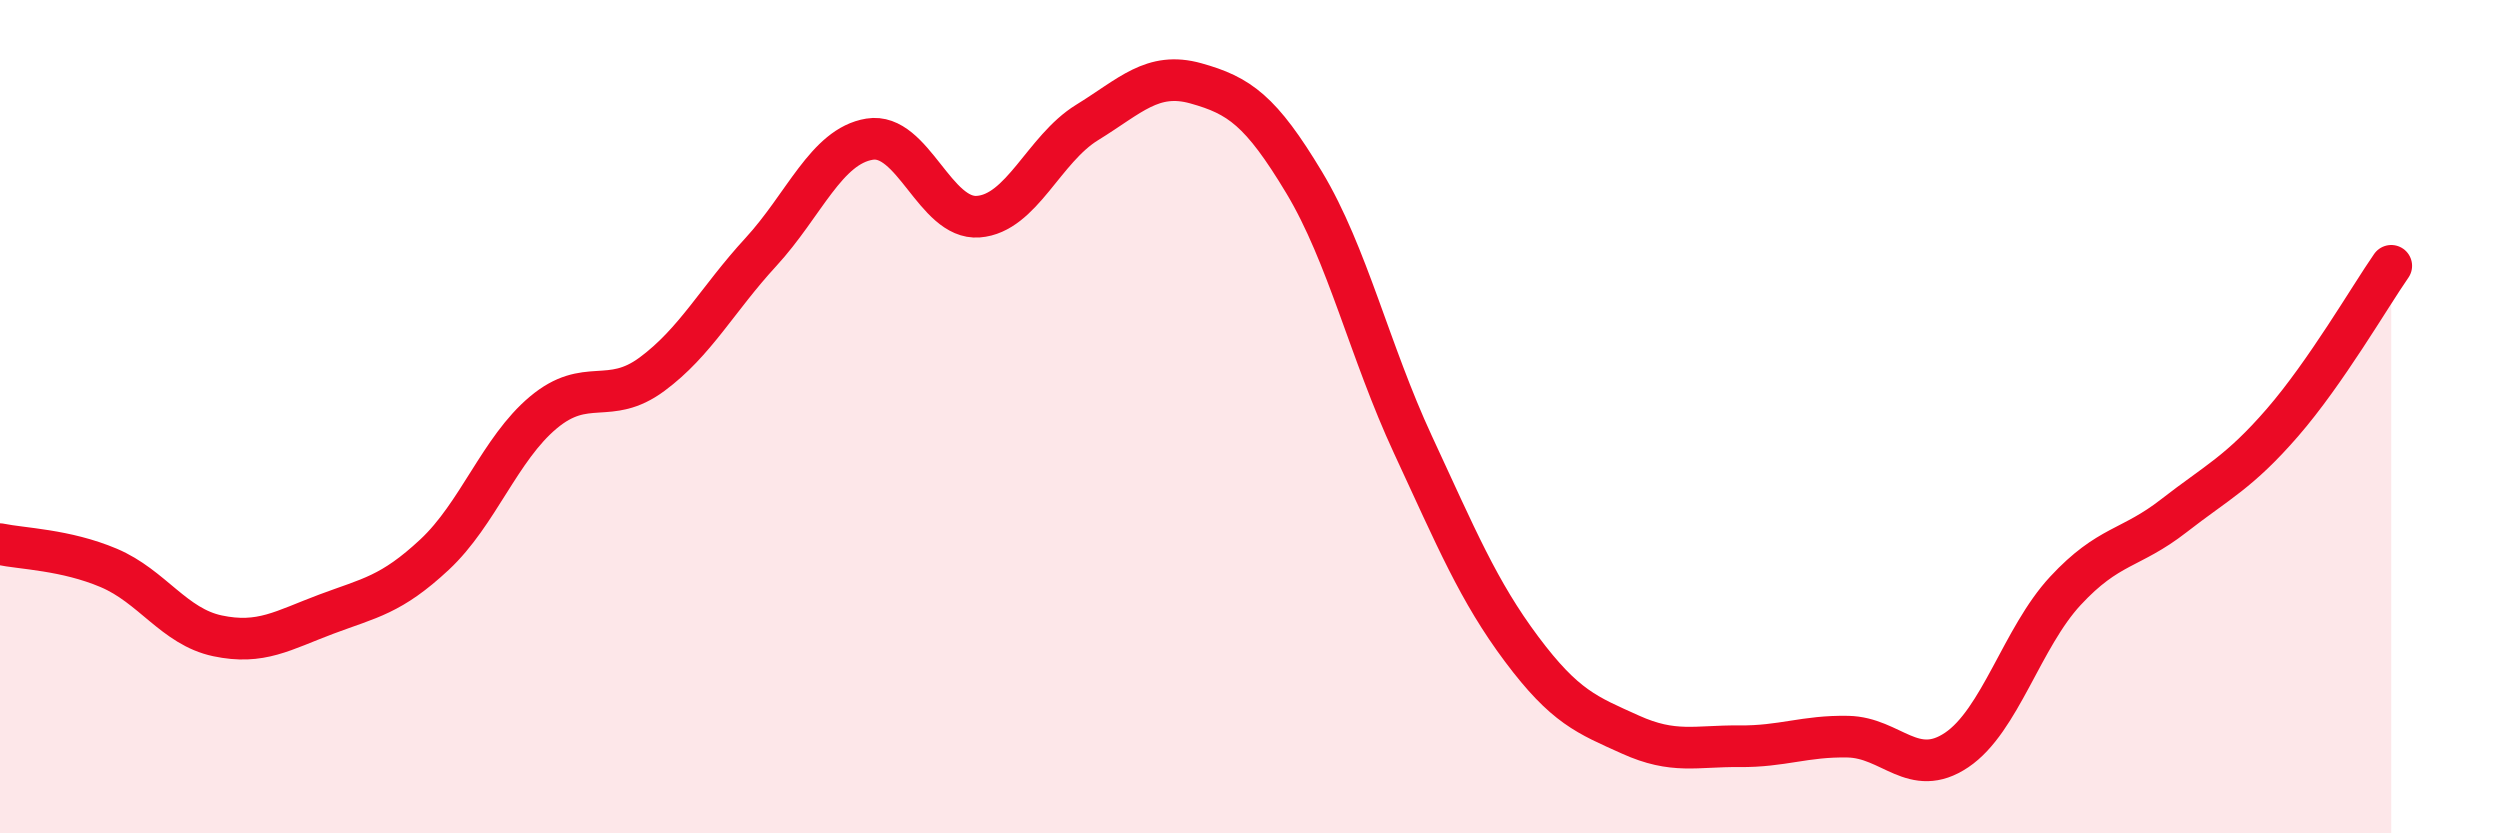
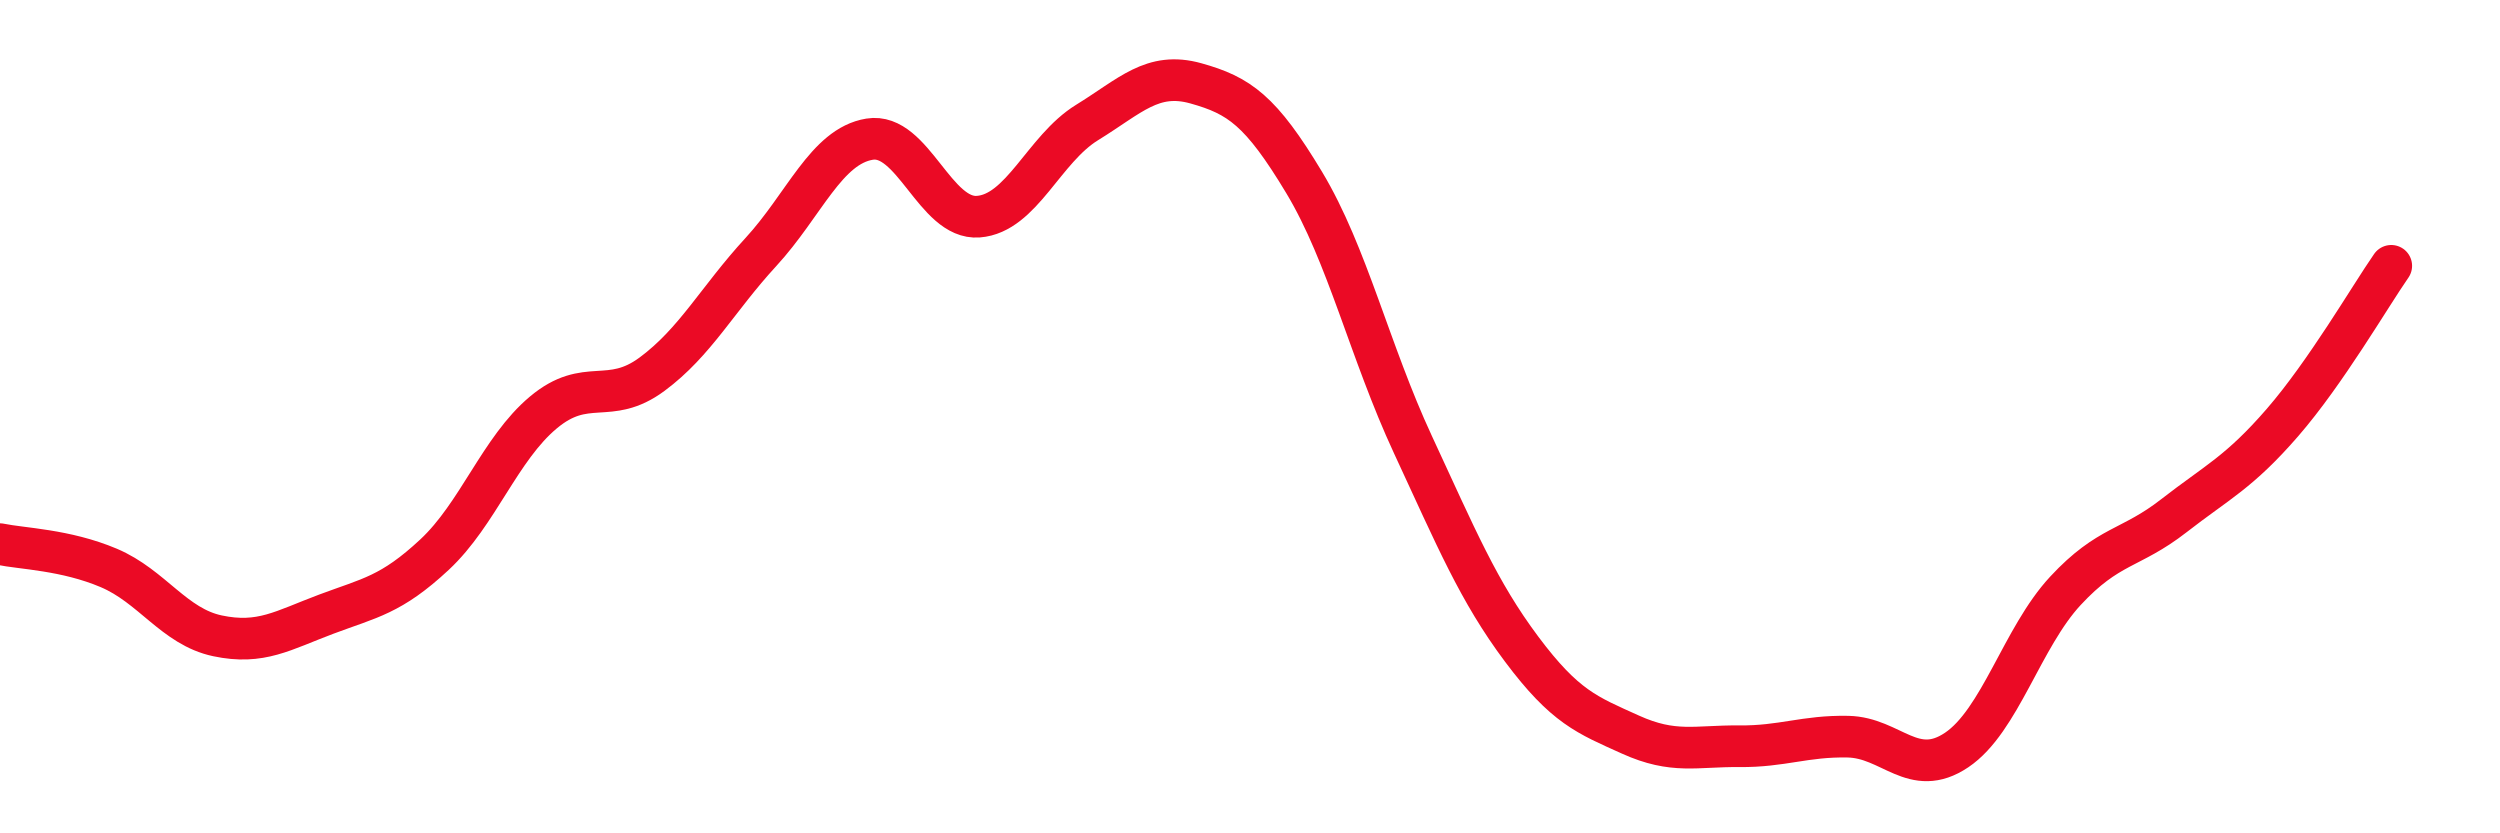
<svg xmlns="http://www.w3.org/2000/svg" width="60" height="20" viewBox="0 0 60 20">
-   <path d="M 0,13.06 C 0.52,13.17 1.57,13.19 2.61,13.63 C 3.65,14.07 4.18,15.04 5.22,15.26 C 6.26,15.48 6.79,15.13 7.83,14.74 C 8.87,14.35 9.39,14.28 10.43,13.31 C 11.47,12.34 12,10.77 13.04,9.9 C 14.08,9.03 14.61,9.75 15.65,8.98 C 16.69,8.21 17.22,7.18 18.26,6.05 C 19.3,4.92 19.83,3.51 20.87,3.34 C 21.91,3.17 22.44,5.28 23.48,5.2 C 24.52,5.12 25.05,3.58 26.09,2.94 C 27.13,2.3 27.66,1.71 28.7,2 C 29.74,2.29 30.26,2.65 31.3,4.38 C 32.34,6.11 32.87,8.43 33.91,10.67 C 34.95,12.91 35.48,14.19 36.52,15.58 C 37.56,16.97 38.09,17.16 39.13,17.63 C 40.17,18.1 40.7,17.9 41.74,17.91 C 42.78,17.92 43.31,17.66 44.35,17.68 C 45.39,17.7 45.92,18.7 46.96,18 C 48,17.3 48.53,15.3 49.57,14.18 C 50.61,13.06 51.13,13.19 52.17,12.38 C 53.21,11.57 53.74,11.34 54.78,10.14 C 55.82,8.94 56.87,7.13 57.39,6.38L57.39 20L0 20Z" fill="#EB0A25" opacity="0.1" stroke-linecap="round" stroke-linejoin="round" />
  <path d="M 0,13.06 C 0.52,13.17 1.57,13.19 2.61,13.63 C 3.65,14.07 4.18,15.04 5.22,15.26 C 6.26,15.48 6.79,15.13 7.83,14.74 C 8.87,14.35 9.39,14.28 10.43,13.31 C 11.47,12.34 12,10.77 13.04,9.9 C 14.08,9.03 14.61,9.75 15.65,8.98 C 16.69,8.21 17.22,7.18 18.26,6.05 C 19.3,4.92 19.83,3.51 20.87,3.34 C 21.91,3.17 22.44,5.28 23.48,5.2 C 24.52,5.12 25.05,3.58 26.09,2.94 C 27.13,2.3 27.66,1.71 28.7,2 C 29.74,2.29 30.26,2.65 31.3,4.38 C 32.34,6.11 32.87,8.43 33.91,10.67 C 34.95,12.91 35.48,14.19 36.52,15.58 C 37.56,16.97 38.09,17.16 39.13,17.63 C 40.17,18.1 40.7,17.9 41.74,17.91 C 42.78,17.92 43.31,17.66 44.35,17.68 C 45.39,17.7 45.92,18.7 46.96,18 C 48,17.3 48.53,15.3 49.57,14.18 C 50.61,13.06 51.13,13.19 52.17,12.38 C 53.21,11.57 53.74,11.34 54.78,10.14 C 55.82,8.94 56.87,7.13 57.39,6.38" stroke="#EB0A25" stroke-width="1" fill="none" stroke-linecap="round" stroke-linejoin="round" />
</svg>